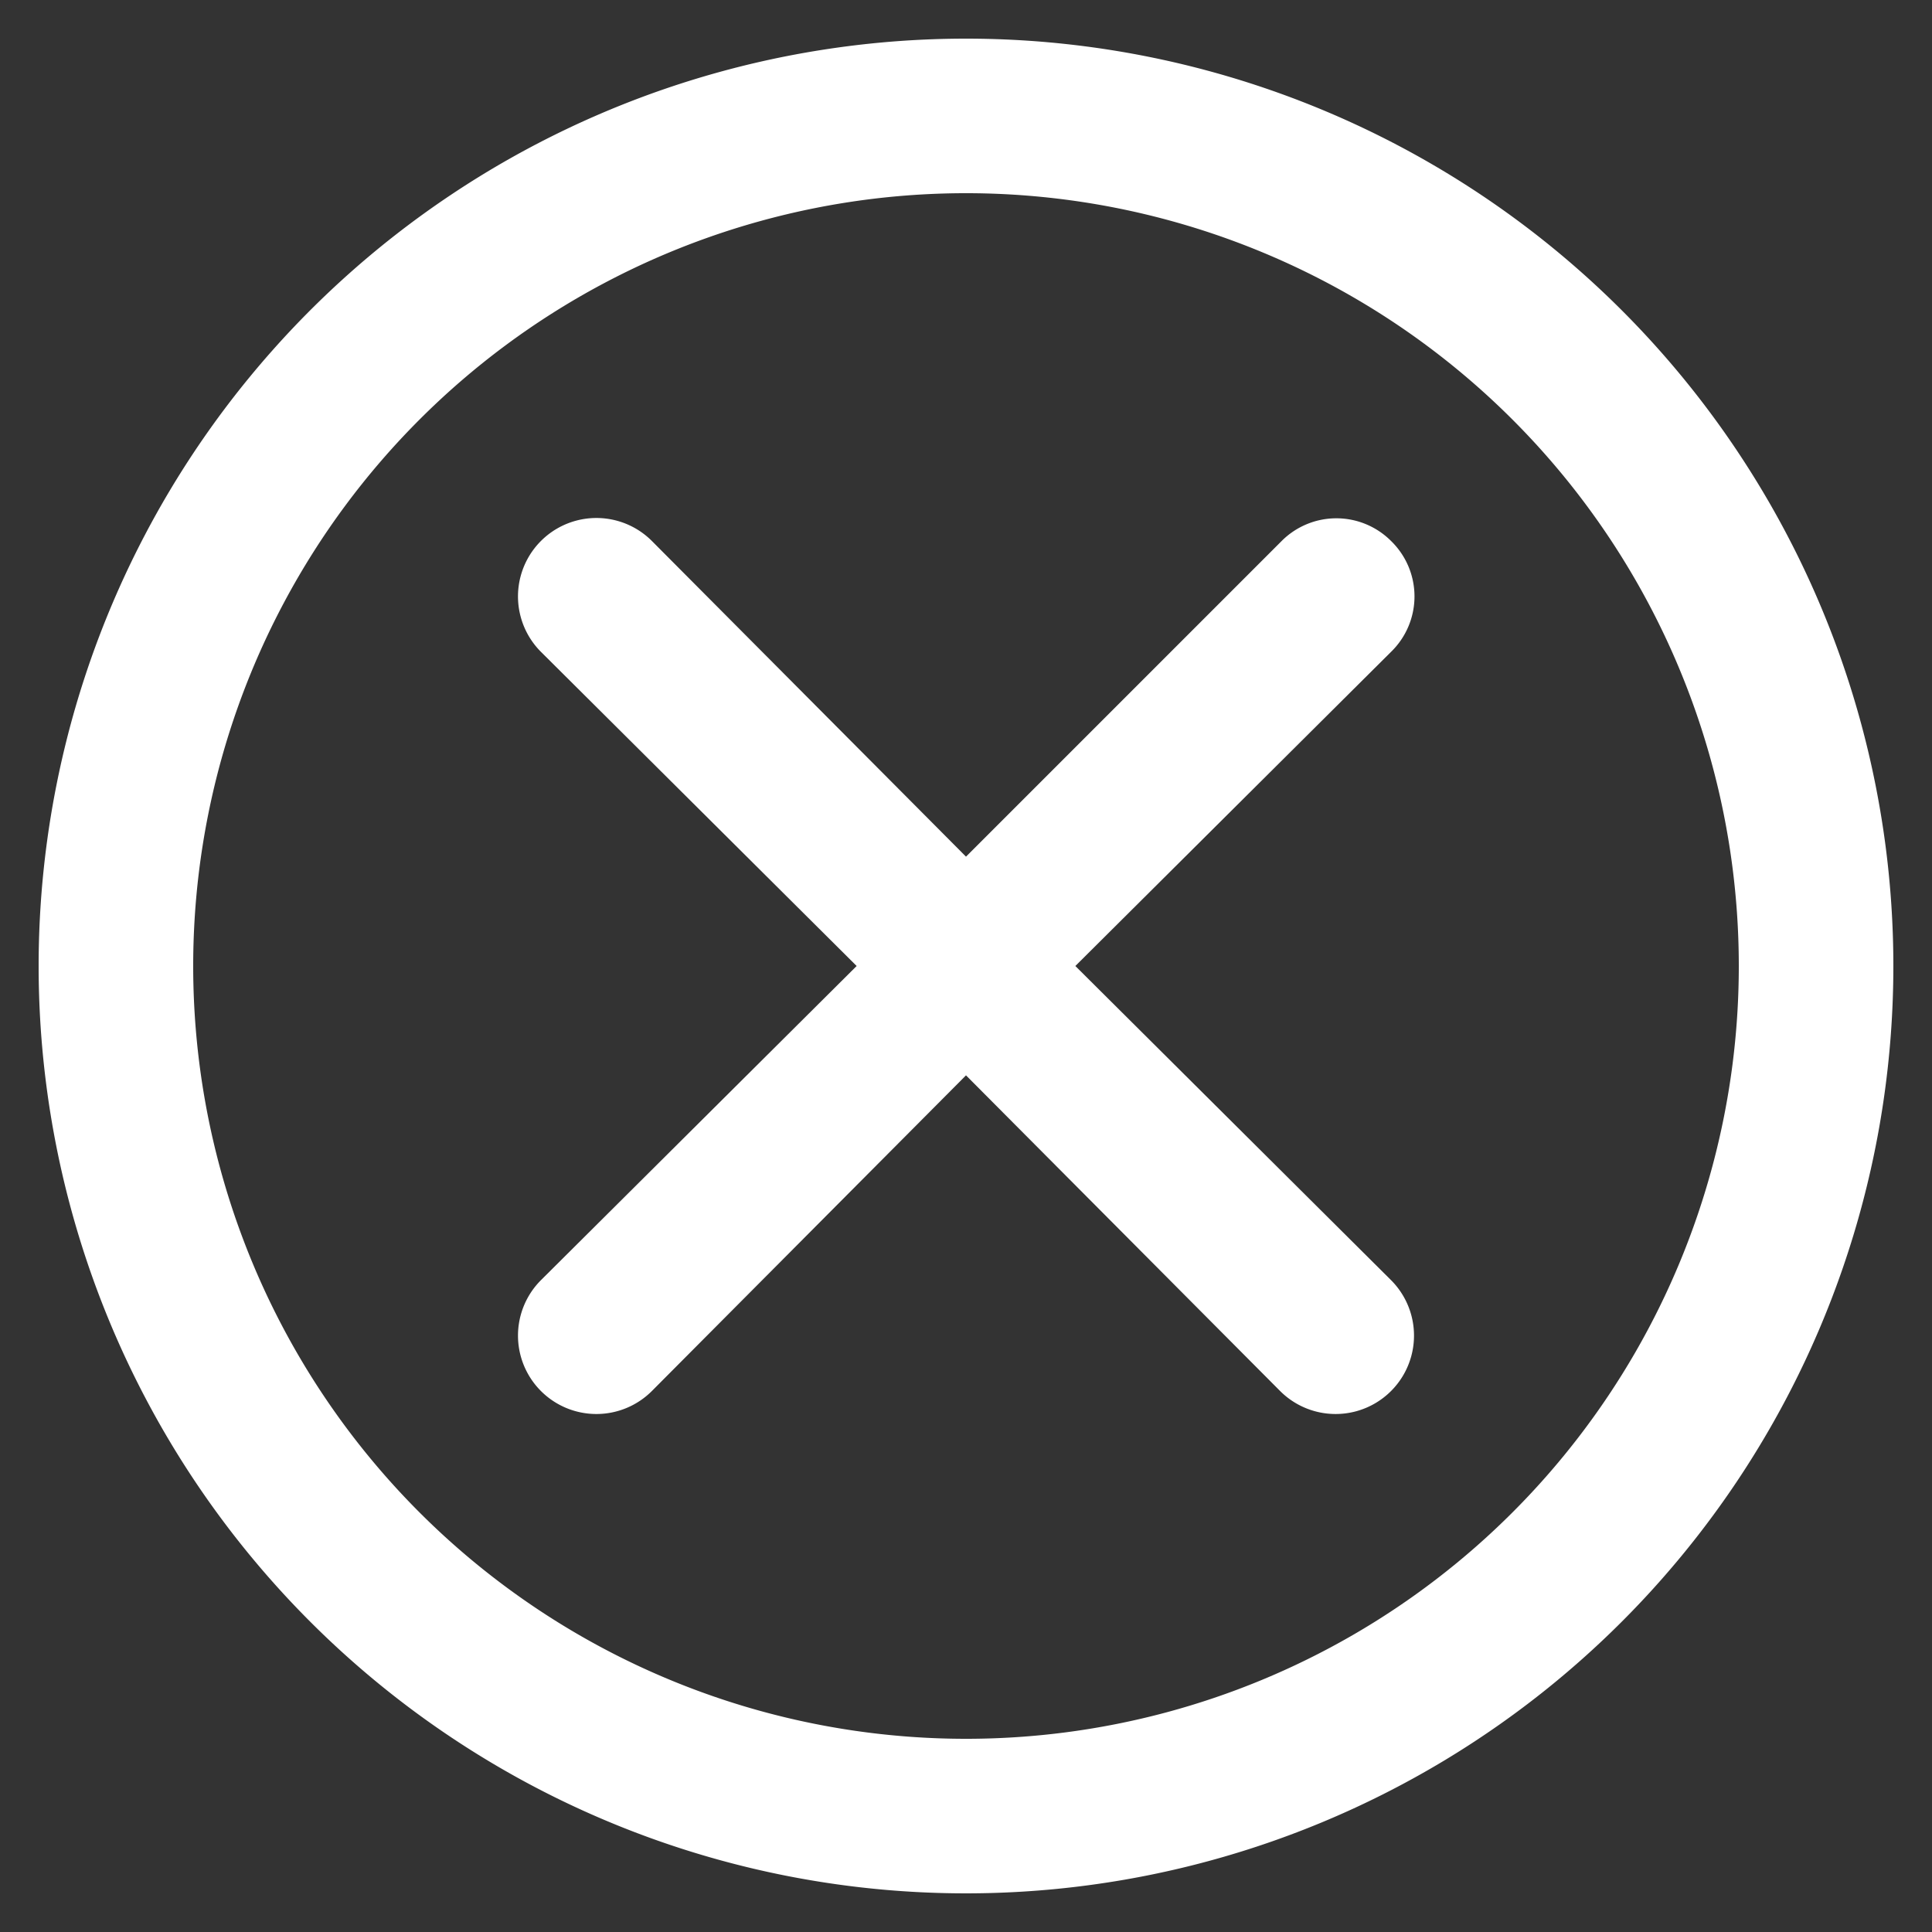
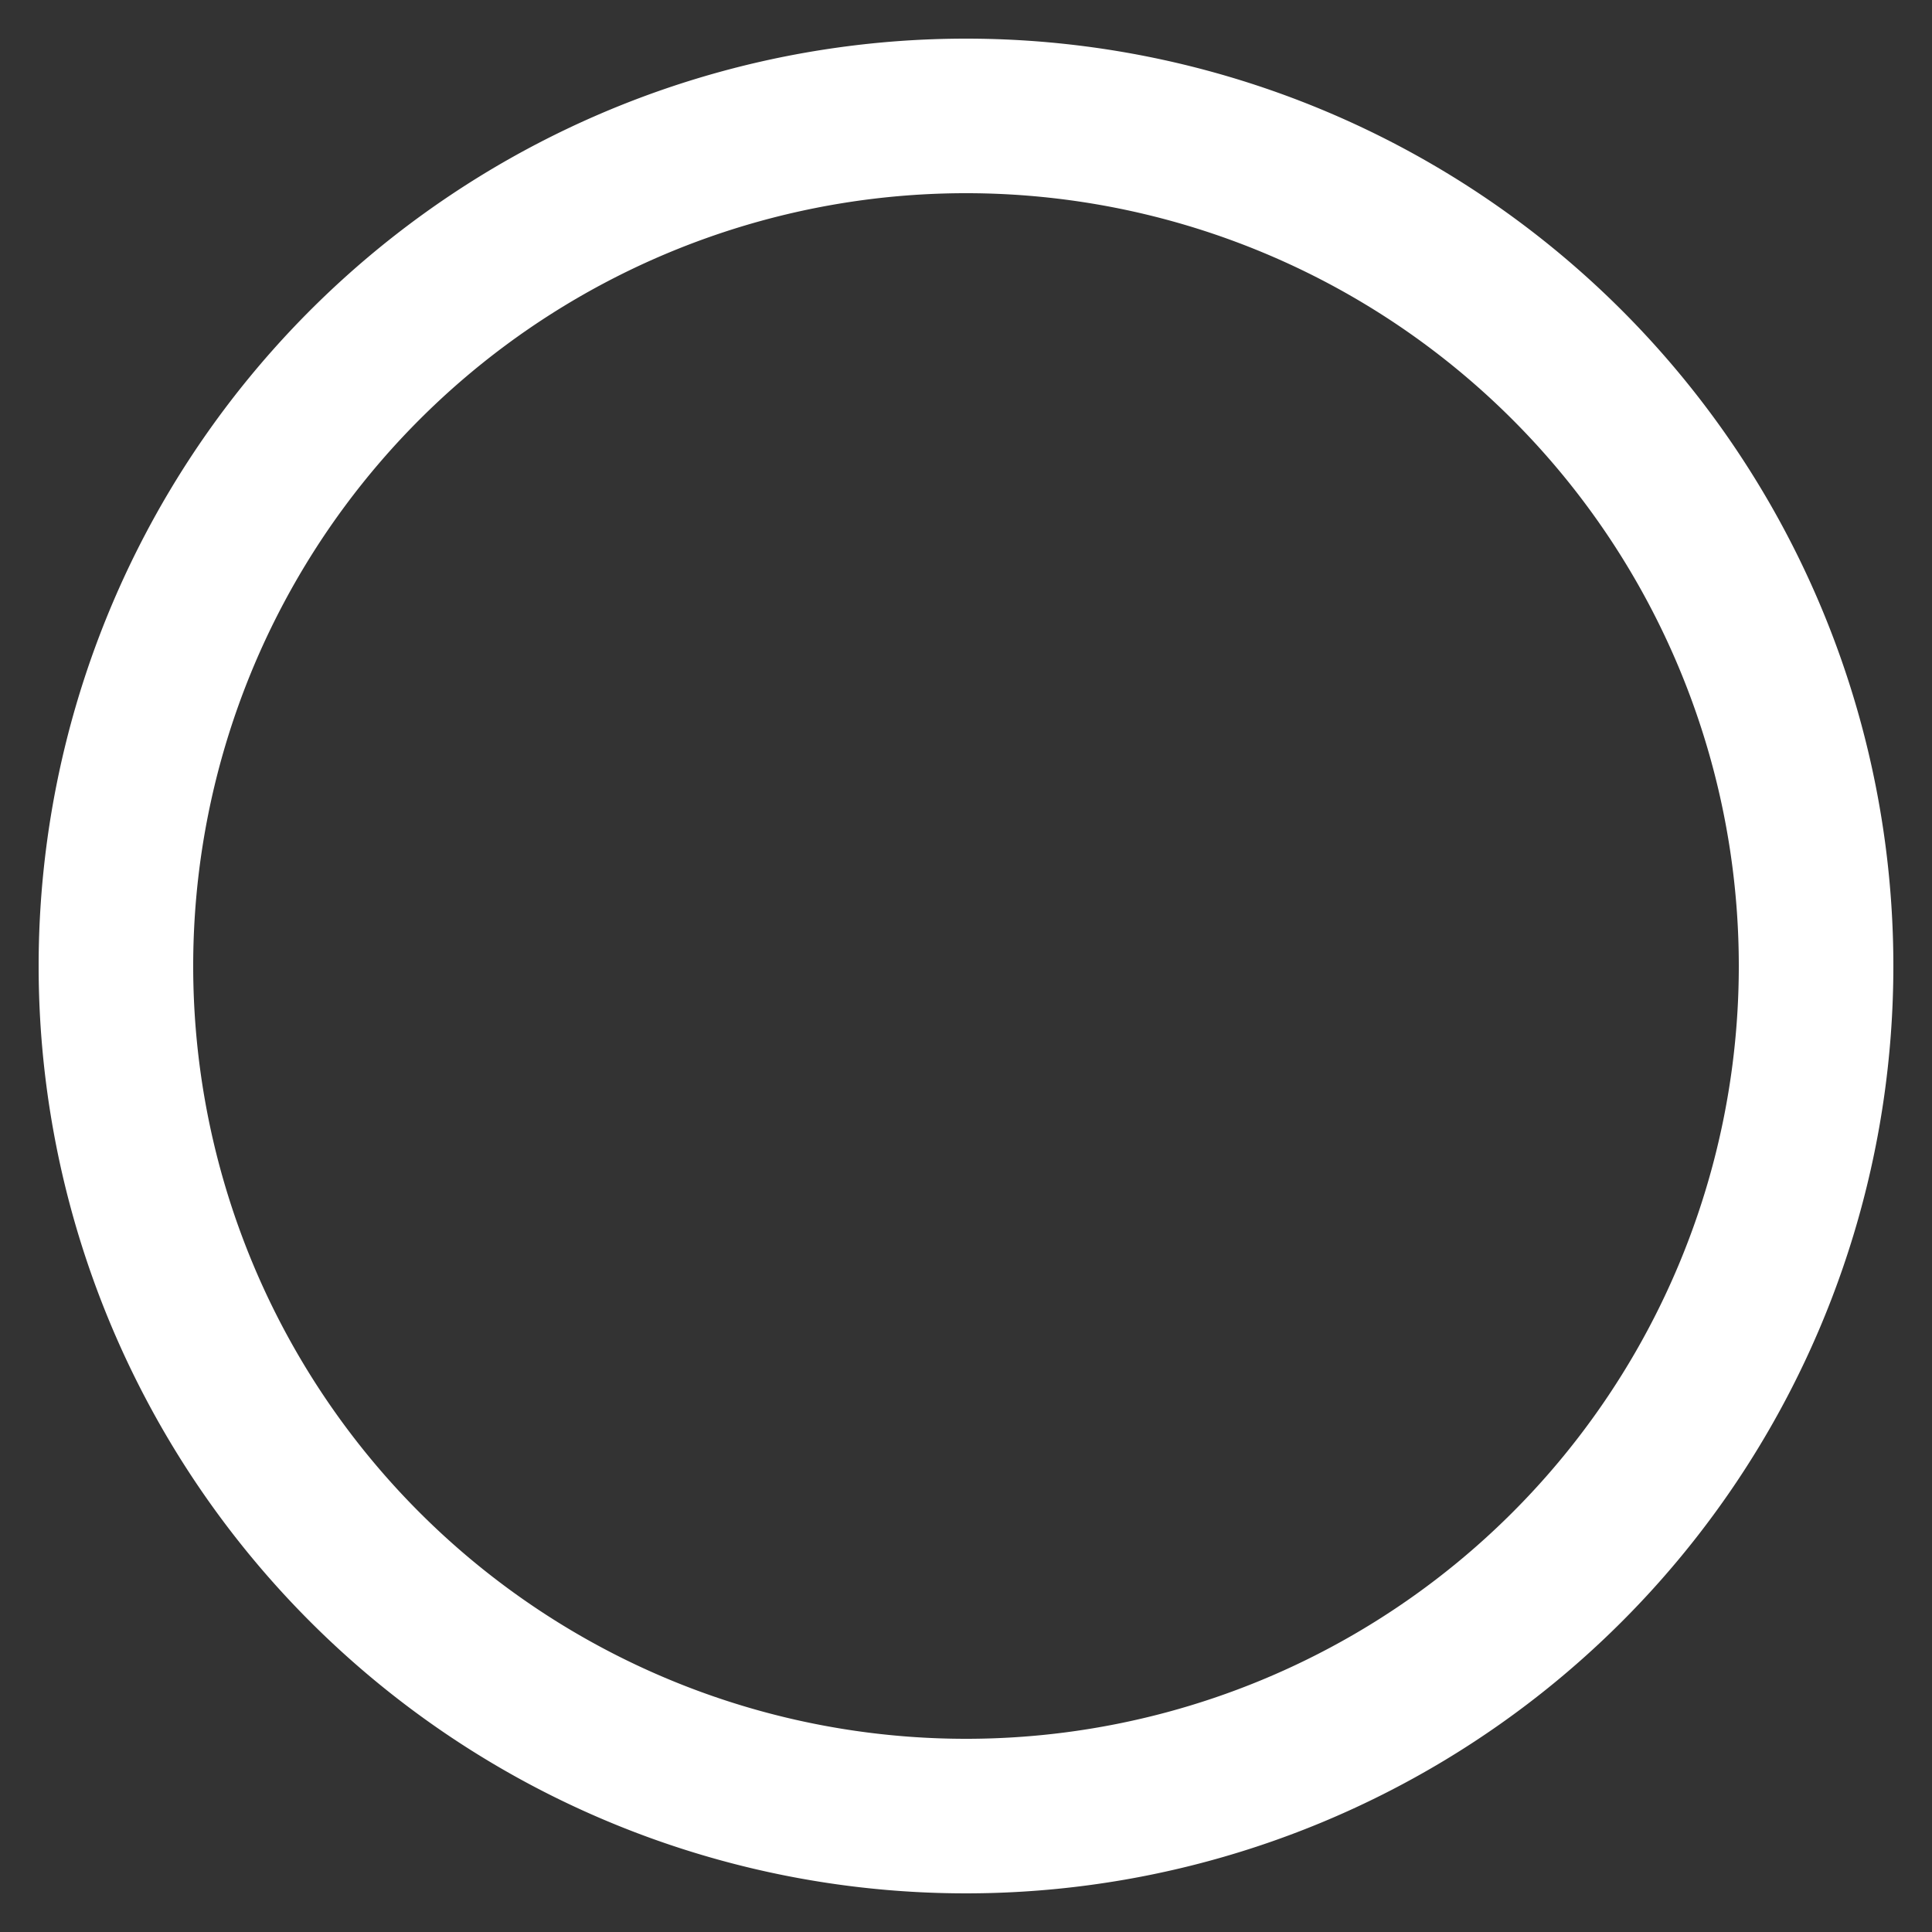
<svg xmlns="http://www.w3.org/2000/svg" id="Capa_1" data-name="Capa 1" viewBox="0 0 50 50">
  <rect x="0" y="0" width="50" height="50" fill="#333333" stroke="none" />
  <defs>
    <style>.cls-1{fill:#fff;}</style>
  </defs>
  <title>IconoClose</title>
  <path class="cls-1" d="M25,1A24,24,0,1,0,49,25,24,24,0,0,0,25,1Zm0,44A20,20,0,1,1,45,25,20,20,0,0,1,25,45Z" />
-   <path class="cls-1" d="M36,14a2,2,0,0,0-2.83,0L25,22.17,16.87,14A2,2,0,0,0,14,16.87L22.17,25,14,33.13A2,2,0,0,0,16.87,36L25,27.83,33.13,36A2,2,0,0,0,36,33.13L27.83,25,36,16.87A2,2,0,0,0,36,14Z" />
</svg>